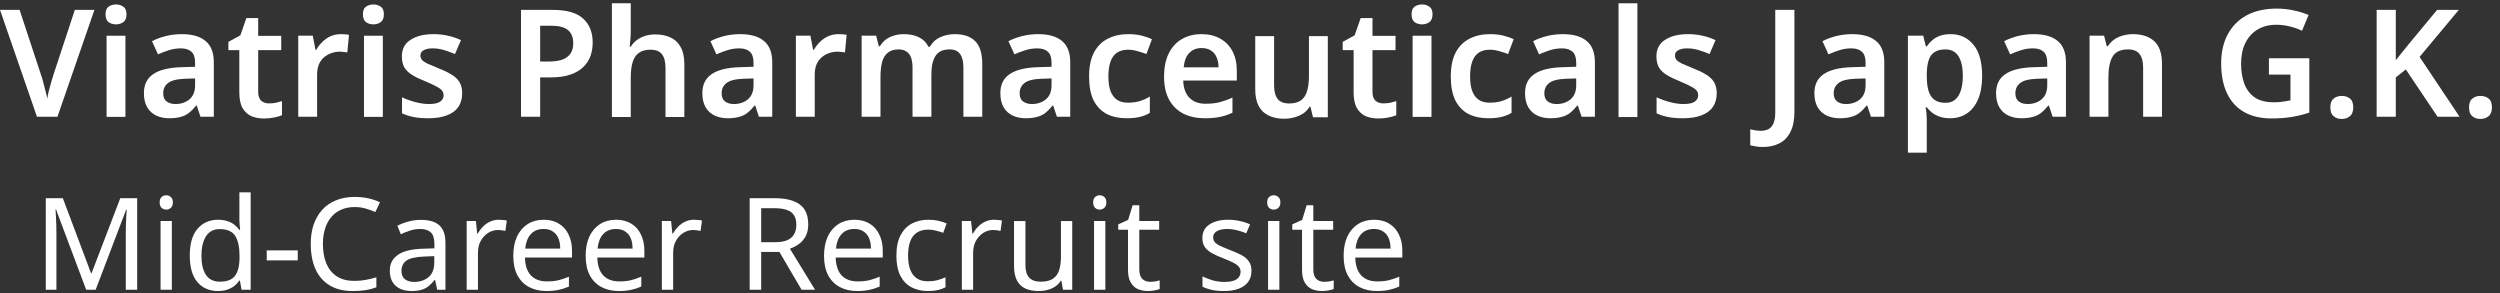
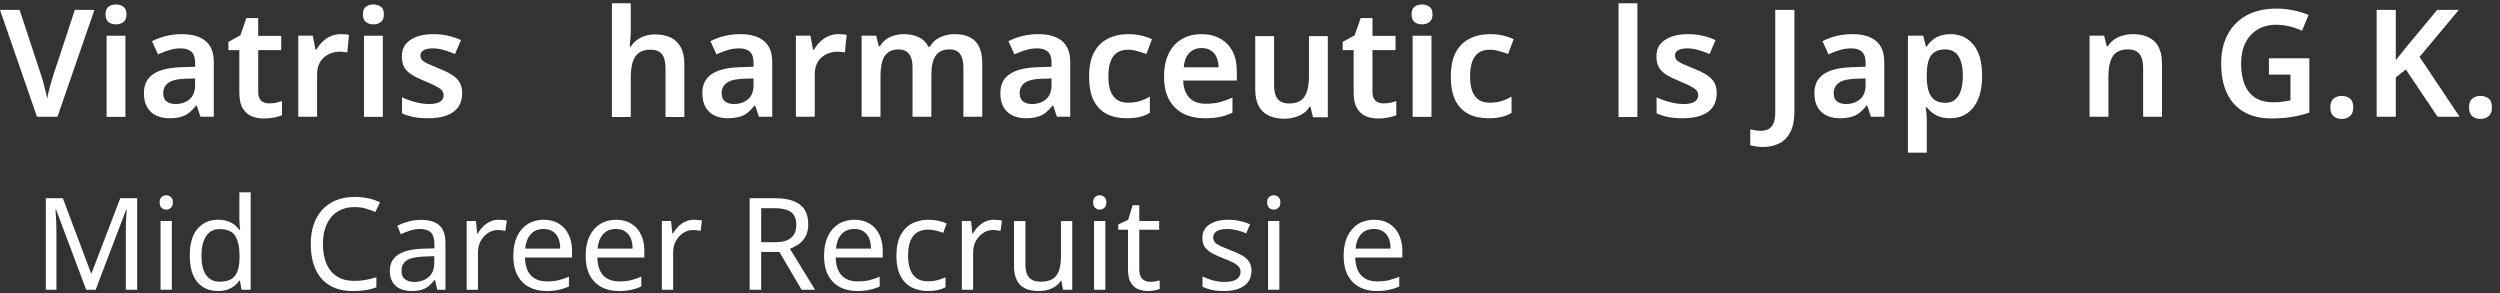
<svg xmlns="http://www.w3.org/2000/svg" width="273" height="32" viewBox="0 0 273 32" fill="none">
  <rect x="0" y="0" width="273" height="32" fill="#333333" stroke="none" />
  <g clip-path="url(#clip0_106_139)">
    <path d="M269.619 11.731C269.619 11.273 269.739 10.952 269.979 10.767C270.218 10.571 270.512 10.473 270.861 10.473C271.21 10.473 271.504 10.565 271.744 10.751C271.994 10.936 272.119 11.262 272.119 11.731C272.119 12.178 271.994 12.499 271.744 12.695C271.504 12.891 271.21 12.989 270.861 12.989C270.512 12.989 270.218 12.891 269.979 12.695C269.739 12.499 269.619 12.178 269.619 11.731Z" fill="white" />
    <path d="M268.583 12.748H266.18L262.716 7.584L261.621 8.45V12.748H259.529V1.08H261.621V6.571C261.839 6.299 262.062 6.021 262.291 5.738C262.52 5.454 262.749 5.171 262.977 4.888L266.131 1.08H268.501L264.219 6.211L268.583 12.748Z" fill="white" />
    <path d="M254.475 11.731C254.475 11.273 254.594 10.952 254.834 10.767C255.074 10.571 255.368 10.473 255.717 10.473C256.065 10.473 256.359 10.565 256.599 10.751C256.85 10.936 256.975 11.262 256.975 11.731C256.975 12.178 256.85 12.499 256.599 12.695C256.359 12.891 256.065 12.989 255.717 12.989C255.368 12.989 255.074 12.891 254.834 12.695C254.594 12.499 254.475 12.178 254.475 11.731Z" fill="white" />
    <path d="M247.765 6.365H252.178V12.297C251.557 12.504 250.919 12.662 250.266 12.771C249.612 12.88 248.871 12.934 248.043 12.934C246.867 12.934 245.87 12.7 245.053 12.232C244.235 11.763 243.614 11.082 243.19 10.189C242.765 9.296 242.552 8.206 242.552 6.921C242.552 5.7 242.792 4.644 243.271 3.75C243.751 2.857 244.437 2.165 245.33 1.675C246.235 1.185 247.335 0.939 248.631 0.939C249.263 0.939 249.873 1.005 250.462 1.136C251.061 1.255 251.606 1.424 252.096 1.642L251.377 3.358C251.007 3.173 250.576 3.02 250.086 2.901C249.607 2.77 249.105 2.704 248.582 2.704C247.787 2.704 247.101 2.879 246.523 3.227C245.946 3.576 245.499 4.072 245.183 4.714C244.878 5.346 244.726 6.093 244.726 6.953C244.726 7.781 244.846 8.517 245.085 9.159C245.325 9.791 245.706 10.287 246.229 10.647C246.752 10.995 247.433 11.17 248.272 11.17C248.555 11.17 248.8 11.159 249.007 11.137C249.225 11.115 249.421 11.088 249.596 11.055C249.781 11.023 249.955 10.99 250.119 10.957V8.146H247.765V6.365Z" fill="white" />
    <path d="M232.919 3.729C233.91 3.729 234.684 3.985 235.239 4.497C235.806 5.009 236.089 5.837 236.089 6.981V12.749H234.03V7.389C234.03 6.725 233.899 6.229 233.638 5.902C233.376 5.564 232.962 5.395 232.396 5.395C231.568 5.395 231.001 5.657 230.696 6.18C230.391 6.692 230.239 7.438 230.239 8.419V12.749H228.18V3.892H229.765L230.059 5.052H230.173C230.37 4.747 230.609 4.497 230.892 4.3C231.176 4.104 231.492 3.963 231.84 3.876C232.189 3.778 232.548 3.729 232.919 3.729Z" fill="white" />
-     <path d="M222.104 3.729C223.248 3.729 224.114 3.979 224.703 4.48C225.302 4.971 225.601 5.744 225.601 6.801V12.749H224.147L223.738 11.524H223.673C223.423 11.84 223.161 12.107 222.889 12.324C222.627 12.531 222.322 12.678 221.974 12.766C221.636 12.864 221.222 12.913 220.732 12.913C220.209 12.913 219.735 12.815 219.31 12.619C218.896 12.422 218.569 12.123 218.329 11.72C218.09 11.306 217.97 10.788 217.97 10.167C217.97 9.252 218.302 8.566 218.967 8.108C219.642 7.64 220.661 7.384 222.023 7.34L223.559 7.291V6.85C223.559 6.283 223.423 5.88 223.15 5.641C222.878 5.401 222.496 5.281 222.006 5.281C221.56 5.281 221.129 5.346 220.715 5.477C220.301 5.608 219.898 5.76 219.506 5.935L218.852 4.497C219.288 4.268 219.784 4.083 220.339 3.941C220.906 3.799 221.494 3.729 222.104 3.729ZM222.48 8.598C221.576 8.631 220.949 8.789 220.601 9.072C220.252 9.345 220.078 9.715 220.078 10.184C220.078 10.598 220.203 10.897 220.454 11.082C220.704 11.268 221.026 11.36 221.418 11.36C222.017 11.36 222.524 11.191 222.938 10.854C223.352 10.505 223.559 9.993 223.559 9.317V8.566L222.48 8.598Z" fill="white" />
    <path d="M213.002 3.729C214.037 3.729 214.871 4.115 215.503 4.889C216.134 5.651 216.45 6.79 216.45 8.304C216.45 9.307 216.303 10.151 216.009 10.837C215.715 11.524 215.306 12.041 214.783 12.39C214.261 12.738 213.65 12.913 212.953 12.913C212.528 12.913 212.152 12.858 211.826 12.749C211.499 12.63 211.221 12.482 210.992 12.308C210.763 12.123 210.567 11.927 210.404 11.72H210.273C210.317 11.916 210.349 12.139 210.371 12.39C210.393 12.63 210.404 12.858 210.404 13.076V16.671H208.345V3.892H210.012L210.306 5.069H210.404C210.567 4.818 210.763 4.595 210.992 4.399C211.232 4.192 211.515 4.028 211.842 3.908C212.18 3.788 212.566 3.729 213.002 3.729ZM212.414 5.395C211.935 5.395 211.548 5.493 211.254 5.69C210.959 5.875 210.747 6.163 210.616 6.556C210.486 6.948 210.415 7.438 210.404 8.026V8.288C210.404 8.92 210.464 9.454 210.584 9.889C210.714 10.325 210.927 10.658 211.221 10.886C211.526 11.115 211.935 11.229 212.447 11.229C212.882 11.229 213.236 11.11 213.509 10.87C213.792 10.63 213.999 10.293 214.13 9.857C214.271 9.41 214.342 8.882 214.342 8.272C214.342 7.356 214.184 6.648 213.868 6.147C213.563 5.646 213.078 5.395 212.414 5.395Z" fill="white" />
    <path d="M202.266 3.729C203.41 3.729 204.276 3.979 204.865 4.48C205.464 4.971 205.764 5.744 205.764 6.801V12.749H204.309L203.901 11.524H203.835C203.585 11.84 203.323 12.107 203.051 12.324C202.789 12.531 202.484 12.678 202.136 12.766C201.798 12.864 201.384 12.913 200.894 12.913C200.371 12.913 199.897 12.815 199.472 12.619C199.058 12.422 198.731 12.123 198.491 11.72C198.252 11.306 198.132 10.788 198.132 10.167C198.132 9.252 198.464 8.566 199.129 8.108C199.804 7.64 200.823 7.384 202.185 7.34L203.721 7.291V6.85C203.721 6.283 203.585 5.88 203.312 5.641C203.04 5.401 202.659 5.281 202.168 5.281C201.722 5.281 201.291 5.346 200.877 5.477C200.463 5.608 200.06 5.76 199.668 5.935L199.014 4.497C199.45 4.268 199.946 4.083 200.501 3.941C201.068 3.799 201.656 3.729 202.266 3.729ZM202.642 8.598C201.738 8.631 201.112 8.789 200.763 9.072C200.414 9.345 200.24 9.715 200.24 10.184C200.24 10.598 200.365 10.897 200.616 11.082C200.866 11.268 201.188 11.36 201.58 11.36C202.179 11.36 202.686 11.191 203.1 10.854C203.514 10.505 203.721 9.993 203.721 9.317V8.566L202.642 8.598Z" fill="white" />
    <path d="M192.501 16.049C192.196 16.049 191.935 16.028 191.717 15.984C191.499 15.951 191.303 15.913 191.128 15.87V14.121C191.303 14.165 191.488 14.203 191.684 14.235C191.88 14.268 192.087 14.284 192.305 14.284C192.577 14.284 192.833 14.23 193.073 14.121C193.313 14.012 193.503 13.81 193.645 13.516C193.787 13.222 193.858 12.803 193.858 12.258V1.08H195.949V12.209C195.949 13.124 195.802 13.86 195.508 14.415C195.225 14.982 194.822 15.396 194.299 15.657C193.787 15.919 193.188 16.049 192.501 16.049Z" fill="white" />
    <path d="M187.467 10.184C187.467 10.772 187.326 11.273 187.042 11.687C186.759 12.09 186.34 12.395 185.784 12.602C185.239 12.809 184.569 12.913 183.774 12.913C183.153 12.913 182.619 12.869 182.172 12.782C181.726 12.695 181.301 12.559 180.898 12.373V10.625C181.333 10.832 181.818 11.006 182.352 11.148C182.886 11.289 183.382 11.36 183.839 11.36C184.406 11.36 184.814 11.273 185.065 11.099C185.315 10.925 185.441 10.69 185.441 10.396C185.441 10.222 185.392 10.064 185.294 9.922C185.196 9.781 185.005 9.633 184.722 9.481C184.438 9.317 184.008 9.116 183.431 8.876C182.864 8.647 182.39 8.419 182.009 8.19C181.639 7.961 181.355 7.689 181.159 7.373C180.974 7.046 180.881 6.637 180.881 6.147C180.881 5.352 181.197 4.753 181.829 4.35C182.461 3.936 183.295 3.729 184.33 3.729C184.874 3.729 185.386 3.783 185.866 3.892C186.356 3.99 186.846 4.153 187.336 4.382L186.683 5.902C186.41 5.782 186.138 5.679 185.866 5.592C185.604 5.493 185.337 5.417 185.065 5.363C184.803 5.308 184.537 5.281 184.264 5.281C183.817 5.281 183.48 5.352 183.251 5.493C183.022 5.624 182.908 5.809 182.908 6.049C182.908 6.234 182.962 6.398 183.071 6.539C183.191 6.67 183.393 6.806 183.676 6.948C183.97 7.079 184.384 7.253 184.918 7.471C185.452 7.678 185.904 7.896 186.274 8.125C186.656 8.342 186.95 8.615 187.157 8.942C187.364 9.268 187.467 9.682 187.467 10.184Z" fill="white" />
    <path d="M178.803 12.779H176.744V0.359H178.803V12.779Z" fill="white" />
-     <path d="M170.667 3.729C171.811 3.729 172.677 3.979 173.266 4.48C173.865 4.971 174.164 5.744 174.164 6.801V12.749H172.71L172.301 11.524H172.236C171.986 11.84 171.724 12.107 171.452 12.324C171.19 12.531 170.885 12.678 170.537 12.766C170.199 12.864 169.785 12.913 169.295 12.913C168.772 12.913 168.298 12.815 167.873 12.619C167.459 12.422 167.132 12.123 166.892 11.72C166.653 11.306 166.533 10.788 166.533 10.167C166.533 9.252 166.865 8.566 167.53 8.108C168.205 7.64 169.224 7.384 170.586 7.34L172.122 7.291V6.85C172.122 6.283 171.986 5.88 171.713 5.641C171.441 5.401 171.059 5.281 170.569 5.281C170.123 5.281 169.692 5.346 169.278 5.477C168.864 5.608 168.461 5.76 168.069 5.935L167.415 4.497C167.851 4.268 168.347 4.083 168.902 3.941C169.469 3.799 170.057 3.729 170.667 3.729ZM171.043 8.598C170.139 8.631 169.512 8.789 169.164 9.072C168.815 9.345 168.641 9.715 168.641 10.184C168.641 10.598 168.766 10.897 169.017 11.082C169.267 11.268 169.589 11.36 169.981 11.36C170.58 11.36 171.087 11.191 171.501 10.854C171.915 10.505 172.122 9.993 172.122 9.317V8.566L171.043 8.598Z" fill="white" />
    <path d="M162.529 12.913C161.69 12.913 160.96 12.755 160.339 12.439C159.729 12.112 159.255 11.616 158.917 10.952C158.59 10.276 158.427 9.416 158.427 8.37C158.427 7.28 158.607 6.398 158.966 5.722C159.336 5.036 159.843 4.535 160.486 4.219C161.129 3.892 161.864 3.729 162.692 3.729C163.248 3.729 163.743 3.783 164.179 3.892C164.615 4.001 164.985 4.132 165.29 4.284L164.686 5.902C164.348 5.771 164.01 5.662 163.673 5.575C163.335 5.477 163.008 5.428 162.692 5.428C162.202 5.428 161.793 5.537 161.466 5.755C161.15 5.973 160.916 6.3 160.764 6.735C160.611 7.16 160.535 7.7 160.535 8.353C160.535 8.985 160.611 9.514 160.764 9.938C160.927 10.363 161.167 10.685 161.483 10.903C161.799 11.11 162.191 11.213 162.659 11.213C163.16 11.213 163.602 11.153 163.983 11.033C164.364 10.914 164.724 10.75 165.062 10.543V12.324C164.724 12.531 164.359 12.678 163.967 12.766C163.585 12.864 163.106 12.913 162.529 12.913Z" fill="white" />
    <path d="M156.318 3.902V12.759H154.258V3.902H156.318ZM155.288 0.486C155.593 0.486 155.86 0.568 156.089 0.731C156.318 0.884 156.432 1.162 156.432 1.565C156.432 1.957 156.318 2.24 156.089 2.415C155.86 2.578 155.593 2.66 155.288 2.66C154.972 2.66 154.7 2.578 154.471 2.415C154.253 2.24 154.144 1.957 154.144 1.565C154.144 1.162 154.253 0.884 154.471 0.731C154.7 0.568 154.972 0.486 155.288 0.486Z" fill="white" />
    <path d="M151.052 11.29C151.313 11.29 151.564 11.268 151.803 11.224C152.043 11.17 152.267 11.11 152.474 11.044V12.581C152.256 12.679 151.972 12.76 151.624 12.826C151.275 12.902 150.91 12.94 150.529 12.94C150.028 12.94 149.57 12.858 149.156 12.695C148.753 12.521 148.426 12.226 148.176 11.812C147.936 11.399 147.816 10.821 147.816 10.08V5.472H146.623V4.573L147.93 3.854L148.584 1.975H149.875V3.919H152.392V5.472H149.875V10.064C149.875 10.478 149.984 10.788 150.202 10.995C150.42 11.191 150.703 11.29 151.052 11.29Z" fill="white" />
    <path d="M144.997 3.945V12.803H143.379L143.101 11.659H143.003C142.818 11.964 142.578 12.214 142.284 12.411C141.99 12.596 141.668 12.732 141.32 12.819C140.971 12.917 140.612 12.966 140.241 12.966C139.587 12.966 139.021 12.852 138.542 12.623C138.062 12.394 137.697 12.046 137.447 11.577C137.196 11.098 137.071 10.482 137.071 9.73V3.945H139.13V9.322C139.13 9.976 139.261 10.471 139.522 10.809C139.784 11.136 140.198 11.299 140.764 11.299C141.32 11.299 141.756 11.185 142.071 10.956C142.387 10.716 142.611 10.373 142.741 9.927C142.872 9.48 142.938 8.93 142.938 8.276V3.945H144.997Z" fill="white" />
    <path d="M131.203 3.729C131.998 3.729 132.679 3.892 133.245 4.219C133.823 4.535 134.27 4.992 134.585 5.592C134.901 6.18 135.059 6.899 135.059 7.749V8.795H129.209C129.231 9.601 129.454 10.227 129.879 10.674C130.304 11.11 130.892 11.328 131.644 11.328C132.221 11.328 132.733 11.273 133.18 11.164C133.638 11.044 134.106 10.875 134.585 10.658V12.308C134.15 12.515 133.698 12.668 133.229 12.766C132.761 12.864 132.2 12.913 131.546 12.913C130.685 12.913 129.917 12.749 129.242 12.422C128.577 12.085 128.054 11.578 127.673 10.903C127.302 10.227 127.117 9.388 127.117 8.386C127.117 7.373 127.286 6.523 127.624 5.837C127.972 5.139 128.452 4.616 129.062 4.268C129.672 3.908 130.386 3.729 131.203 3.729ZM131.203 5.248C130.658 5.248 130.211 5.428 129.863 5.788C129.525 6.136 129.323 6.659 129.258 7.356H133.066C133.066 6.942 132.995 6.577 132.853 6.262C132.723 5.946 132.521 5.7 132.249 5.526C131.976 5.341 131.628 5.248 131.203 5.248Z" fill="white" />
    <path d="M123.03 12.913C122.191 12.913 121.461 12.755 120.84 12.439C120.23 12.112 119.756 11.616 119.418 10.952C119.092 10.276 118.928 9.416 118.928 8.37C118.928 7.28 119.108 6.398 119.468 5.722C119.838 5.036 120.345 4.535 120.987 4.219C121.63 3.892 122.365 3.729 123.193 3.729C123.749 3.729 124.245 3.783 124.681 3.892C125.116 4.001 125.487 4.132 125.792 4.284L125.187 5.902C124.849 5.771 124.512 5.662 124.174 5.575C123.836 5.477 123.509 5.428 123.193 5.428C122.703 5.428 122.295 5.537 121.968 5.755C121.652 5.973 121.418 6.3 121.265 6.735C121.113 7.16 121.036 7.7 121.036 8.353C121.036 8.985 121.113 9.514 121.265 9.938C121.429 10.363 121.668 10.685 121.984 10.903C122.3 11.11 122.692 11.213 123.161 11.213C123.662 11.213 124.103 11.153 124.485 11.033C124.866 10.914 125.225 10.75 125.563 10.543V12.324C125.225 12.531 124.86 12.678 124.468 12.766C124.087 12.864 123.607 12.913 123.03 12.913Z" fill="white" />
    <path d="M113.373 3.729C114.517 3.729 115.383 3.979 115.972 4.48C116.571 4.971 116.87 5.744 116.87 6.801V12.749H115.416L115.008 11.524H114.942C114.692 11.84 114.43 12.107 114.158 12.324C113.896 12.531 113.591 12.678 113.243 12.766C112.905 12.864 112.491 12.913 112.001 12.913C111.478 12.913 111.004 12.815 110.579 12.619C110.165 12.422 109.838 12.123 109.598 11.72C109.359 11.306 109.239 10.788 109.239 10.167C109.239 9.252 109.571 8.566 110.236 8.108C110.911 7.64 111.93 7.384 113.292 7.34L114.828 7.291V6.85C114.828 6.283 114.692 5.88 114.419 5.641C114.147 5.401 113.766 5.281 113.275 5.281C112.829 5.281 112.398 5.346 111.984 5.477C111.57 5.608 111.167 5.76 110.775 5.935L110.121 4.497C110.557 4.268 111.053 4.083 111.608 3.941C112.175 3.799 112.763 3.729 113.373 3.729ZM113.749 8.598C112.845 8.631 112.218 8.789 111.87 9.072C111.521 9.345 111.347 9.715 111.347 10.184C111.347 10.598 111.472 10.897 111.723 11.082C111.973 11.268 112.295 11.36 112.687 11.36C113.286 11.36 113.793 11.191 114.207 10.854C114.621 10.505 114.828 9.993 114.828 9.317V8.566L113.749 8.598Z" fill="white" />
    <path d="M104.239 3.729C105.241 3.729 105.993 3.985 106.494 4.497C107.006 5.009 107.262 5.837 107.262 6.981V12.749H105.203V7.373C105.203 6.719 105.083 6.229 104.843 5.902C104.604 5.564 104.222 5.395 103.699 5.395C102.98 5.395 102.468 5.63 102.163 6.098C101.858 6.567 101.706 7.247 101.706 8.141V12.749H99.647V7.373C99.647 6.937 99.592 6.572 99.483 6.278C99.374 5.984 99.205 5.766 98.977 5.624C98.759 5.472 98.475 5.395 98.127 5.395C97.637 5.395 97.244 5.515 96.95 5.755C96.656 5.984 96.449 6.321 96.329 6.768C96.209 7.215 96.149 7.765 96.149 8.419V12.749H94.09V3.892H95.675L95.97 5.052H96.084C96.269 4.747 96.493 4.497 96.754 4.3C97.026 4.104 97.326 3.963 97.653 3.876C97.991 3.778 98.328 3.729 98.666 3.729C99.331 3.729 99.892 3.843 100.349 4.072C100.807 4.29 101.15 4.633 101.379 5.101H101.542C101.815 4.622 102.196 4.273 102.686 4.055C103.187 3.837 103.705 3.729 104.239 3.729Z" fill="white" />
    <path d="M91.551 3.729C91.681 3.729 91.834 3.734 92.008 3.745C92.183 3.756 92.33 3.778 92.45 3.81L92.27 5.722C92.172 5.7 92.041 5.684 91.878 5.673C91.725 5.651 91.589 5.641 91.469 5.641C91.142 5.641 90.826 5.695 90.521 5.804C90.227 5.902 89.96 6.055 89.721 6.262C89.492 6.458 89.306 6.714 89.165 7.03C89.034 7.346 88.969 7.721 88.969 8.157V12.749H86.91V3.892H88.495L88.789 5.428H88.887C89.061 5.112 89.279 4.829 89.541 4.578C89.802 4.317 90.102 4.11 90.439 3.957C90.788 3.805 91.159 3.729 91.551 3.729Z" fill="white" />
    <path d="M80.83 3.729C81.974 3.729 82.84 3.979 83.429 4.48C84.028 4.971 84.328 5.744 84.328 6.801V12.749H82.873L82.465 11.524H82.399C82.149 11.84 81.887 12.107 81.615 12.324C81.353 12.531 81.048 12.678 80.7 12.766C80.362 12.864 79.948 12.913 79.458 12.913C78.935 12.913 78.461 12.815 78.036 12.619C77.622 12.422 77.295 12.123 77.055 11.72C76.816 11.306 76.696 10.788 76.696 10.167C76.696 9.252 77.028 8.566 77.693 8.108C78.368 7.64 79.387 7.384 80.749 7.34L82.285 7.291V6.85C82.285 6.283 82.149 5.88 81.876 5.641C81.604 5.401 81.222 5.281 80.732 5.281C80.286 5.281 79.855 5.346 79.441 5.477C79.027 5.608 78.624 5.76 78.232 5.935L77.578 4.497C78.014 4.268 78.51 4.083 79.065 3.941C79.632 3.799 80.22 3.729 80.83 3.729ZM81.206 8.598C80.302 8.631 79.675 8.789 79.327 9.072C78.978 9.345 78.804 9.715 78.804 10.184C78.804 10.598 78.929 10.897 79.18 11.082C79.43 11.268 79.752 11.36 80.144 11.36C80.743 11.36 81.25 11.191 81.664 10.854C82.078 10.505 82.285 9.993 82.285 9.317V8.566L81.206 8.598Z" fill="white" />
    <path d="M68.88 3.317C68.88 3.666 68.864 4.009 68.831 4.347C68.81 4.674 68.788 4.919 68.766 5.082H68.897C69.082 4.777 69.311 4.532 69.583 4.347C69.856 4.151 70.155 4.004 70.482 3.906C70.82 3.808 71.168 3.759 71.528 3.759C72.192 3.759 72.764 3.873 73.244 4.102C73.723 4.33 74.088 4.685 74.339 5.164C74.6 5.632 74.731 6.248 74.731 7.011V12.779H72.672V7.419C72.672 6.744 72.541 6.243 72.279 5.916C72.018 5.589 71.604 5.425 71.037 5.425C70.493 5.425 70.062 5.545 69.746 5.785C69.431 6.014 69.207 6.357 69.076 6.814C68.946 7.261 68.88 7.811 68.88 8.465V12.779H66.821V0.359H68.88V3.317Z" fill="white" />
-     <path d="M60.374 1.08C61.889 1.08 62.989 1.396 63.675 2.028C64.373 2.66 64.721 3.531 64.721 4.643C64.721 5.144 64.645 5.623 64.493 6.081C64.34 6.527 64.084 6.931 63.724 7.29C63.365 7.65 62.891 7.933 62.303 8.14C61.725 8.347 61.006 8.45 60.146 8.45H58.985V12.748H56.894V1.08H60.374ZM60.244 2.812H58.985V6.718H59.933C60.5 6.718 60.979 6.653 61.371 6.522C61.774 6.38 62.079 6.162 62.286 5.868C62.493 5.574 62.597 5.193 62.597 4.724C62.597 4.082 62.406 3.602 62.025 3.286C61.644 2.97 61.05 2.812 60.244 2.812Z" fill="white" />
    <path d="M50.47 10.184C50.47 10.772 50.328 11.273 50.045 11.687C49.761 12.09 49.342 12.395 48.786 12.602C48.242 12.809 47.572 12.913 46.776 12.913C46.155 12.913 45.621 12.869 45.175 12.782C44.728 12.695 44.303 12.559 43.9 12.373V10.625C44.336 10.832 44.821 11.006 45.355 11.148C45.888 11.289 46.384 11.36 46.842 11.36C47.408 11.36 47.817 11.273 48.067 11.099C48.318 10.925 48.443 10.69 48.443 10.396C48.443 10.222 48.394 10.064 48.296 9.922C48.198 9.781 48.007 9.633 47.724 9.481C47.441 9.317 47.011 9.116 46.433 8.876C45.867 8.647 45.393 8.419 45.011 8.19C44.641 7.961 44.358 7.689 44.162 7.373C43.976 7.046 43.884 6.637 43.884 6.147C43.884 5.352 44.2 4.753 44.832 4.35C45.464 3.936 46.297 3.729 47.332 3.729C47.877 3.729 48.389 3.783 48.868 3.892C49.358 3.99 49.849 4.153 50.339 4.382L49.685 5.902C49.413 5.782 49.141 5.679 48.868 5.592C48.607 5.493 48.34 5.417 48.067 5.363C47.806 5.308 47.539 5.281 47.267 5.281C46.82 5.281 46.482 5.352 46.253 5.493C46.025 5.624 45.91 5.809 45.91 6.049C45.91 6.234 45.965 6.398 46.074 6.539C46.194 6.67 46.395 6.806 46.678 6.948C46.972 7.079 47.386 7.253 47.92 7.471C48.454 7.678 48.906 7.896 49.277 8.125C49.658 8.342 49.952 8.615 50.159 8.942C50.366 9.268 50.47 9.682 50.47 10.184Z" fill="white" />
    <path d="M41.806 3.902V12.759H39.747V3.902H41.806ZM40.777 0.486C41.082 0.486 41.349 0.568 41.578 0.731C41.806 0.884 41.921 1.162 41.921 1.565C41.921 1.957 41.806 2.24 41.578 2.415C41.349 2.578 41.082 2.66 40.777 2.66C40.461 2.66 40.188 2.578 39.96 2.415C39.742 2.24 39.633 1.957 39.633 1.565C39.633 1.162 39.742 0.884 39.96 0.731C40.188 0.568 40.461 0.486 40.777 0.486Z" fill="white" />
    <path d="M37.21 3.729C37.341 3.729 37.493 3.734 37.668 3.745C37.842 3.756 37.989 3.778 38.109 3.81L37.929 5.722C37.831 5.7 37.7 5.684 37.537 5.673C37.384 5.651 37.248 5.641 37.128 5.641C36.801 5.641 36.486 5.695 36.18 5.804C35.886 5.902 35.619 6.055 35.38 6.262C35.151 6.458 34.966 6.714 34.824 7.03C34.693 7.346 34.628 7.721 34.628 8.157V12.749H32.569V3.892H34.154L34.448 5.428H34.546C34.721 5.112 34.938 4.829 35.2 4.578C35.461 4.317 35.761 4.11 36.099 3.957C36.447 3.805 36.818 3.729 37.21 3.729Z" fill="white" />
    <path d="M29.37 11.29C29.632 11.29 29.882 11.268 30.122 11.224C30.361 11.17 30.585 11.11 30.792 11.044V12.581C30.574 12.679 30.291 12.76 29.942 12.826C29.593 12.902 29.229 12.94 28.847 12.94C28.346 12.94 27.888 12.858 27.474 12.695C27.071 12.521 26.744 12.226 26.494 11.812C26.254 11.399 26.134 10.821 26.134 10.08V5.472H24.941V4.573L26.249 3.854L26.902 1.975H28.194V3.919H30.71V5.472H28.194V10.064C28.194 10.478 28.302 10.788 28.52 10.995C28.738 11.191 29.021 11.29 29.37 11.29Z" fill="white" />
    <path d="M19.849 3.729C20.993 3.729 21.859 3.979 22.448 4.48C23.047 4.971 23.347 5.744 23.347 6.801V12.749H21.892L21.484 11.524H21.418C21.168 11.84 20.906 12.107 20.634 12.324C20.372 12.531 20.067 12.678 19.719 12.766C19.381 12.864 18.967 12.913 18.477 12.913C17.954 12.913 17.48 12.815 17.055 12.619C16.641 12.422 16.314 12.123 16.074 11.72C15.835 11.306 15.715 10.788 15.715 10.167C15.715 9.252 16.047 8.566 16.712 8.108C17.387 7.64 18.406 7.384 19.768 7.34L21.304 7.291V6.85C21.304 6.283 21.168 5.88 20.895 5.641C20.623 5.401 20.242 5.281 19.751 5.281C19.305 5.281 18.874 5.346 18.46 5.477C18.046 5.608 17.643 5.76 17.251 5.935L16.597 4.497C17.033 4.268 17.529 4.083 18.084 3.941C18.651 3.799 19.239 3.729 19.849 3.729ZM20.225 8.598C19.321 8.631 18.695 8.789 18.346 9.072C17.997 9.345 17.823 9.715 17.823 10.184C17.823 10.598 17.948 10.897 18.199 11.082C18.449 11.268 18.771 11.36 19.163 11.36C19.762 11.36 20.269 11.191 20.683 10.854C21.097 10.505 21.304 9.993 21.304 9.317V8.566L20.225 8.598Z" fill="white" />
    <path d="M13.698 3.902V12.759H11.639V3.902H13.698ZM12.669 0.486C12.974 0.486 13.241 0.568 13.47 0.731C13.698 0.884 13.813 1.162 13.813 1.565C13.813 1.957 13.698 2.24 13.47 2.415C13.241 2.578 12.974 2.66 12.669 2.66C12.353 2.66 12.081 2.578 11.852 2.415C11.634 2.24 11.525 1.957 11.525 1.565C11.525 1.162 11.634 0.884 11.852 0.731C12.081 0.568 12.353 0.486 12.669 0.486Z" fill="white" />
    <path d="M10.312 1.08L6.275 12.748H4.036L0 1.08H2.141L4.494 8.222C4.57 8.418 4.647 8.674 4.723 8.99C4.81 9.295 4.892 9.611 4.968 9.937C5.055 10.253 5.12 10.537 5.164 10.787C5.197 10.537 5.251 10.253 5.327 9.937C5.415 9.611 5.502 9.295 5.589 8.99C5.676 8.674 5.752 8.418 5.818 8.222L8.171 1.08H10.312Z" fill="white" />
    <path d="M150.041 23.996C150.685 23.996 151.235 24.136 151.693 24.416C152.159 24.696 152.514 25.093 152.757 25.606C153.009 26.11 153.135 26.703 153.135 27.384V28.126H147.997C148.015 28.975 148.23 29.624 148.641 30.072C149.061 30.511 149.644 30.73 150.391 30.73C150.867 30.73 151.287 30.688 151.651 30.604C152.024 30.511 152.407 30.38 152.799 30.212V31.29C152.416 31.458 152.038 31.579 151.665 31.654C151.291 31.738 150.848 31.78 150.335 31.78C149.625 31.78 148.995 31.635 148.445 31.346C147.903 31.057 147.479 30.627 147.171 30.058C146.872 29.479 146.723 28.775 146.723 27.944C146.723 27.123 146.858 26.418 147.129 25.83C147.409 25.242 147.796 24.789 148.291 24.472C148.795 24.155 149.378 23.996 150.041 23.996ZM150.027 25.004C149.439 25.004 148.972 25.195 148.627 25.578C148.291 25.951 148.09 26.474 148.025 27.146H151.847C151.847 26.717 151.781 26.343 151.651 26.026C151.52 25.709 151.319 25.461 151.049 25.284C150.787 25.097 150.447 25.004 150.027 25.004Z" fill="white" />
-     <path d="M144.59 30.772C144.777 30.772 144.968 30.758 145.164 30.73C145.36 30.693 145.519 30.655 145.64 30.618V31.556C145.51 31.621 145.323 31.673 145.08 31.71C144.838 31.757 144.604 31.78 144.38 31.78C143.988 31.78 143.624 31.715 143.288 31.584C142.961 31.444 142.695 31.206 142.49 30.87C142.285 30.534 142.182 30.063 142.182 29.456V25.088H141.118V24.5L142.196 24.01L142.686 22.414H143.414V24.136H145.584V25.088H143.414V29.428C143.414 29.885 143.521 30.226 143.736 30.45C143.96 30.665 144.245 30.772 144.59 30.772Z" fill="white" />
    <path d="M139.706 24.136V31.64H138.474V24.136H139.706ZM139.104 21.322C139.291 21.322 139.454 21.388 139.594 21.518C139.744 21.64 139.818 21.836 139.818 22.106C139.818 22.368 139.744 22.564 139.594 22.694C139.454 22.825 139.291 22.89 139.104 22.89C138.899 22.89 138.726 22.825 138.586 22.694C138.446 22.564 138.376 22.368 138.376 22.106C138.376 21.836 138.446 21.64 138.586 21.518C138.726 21.388 138.899 21.322 139.104 21.322Z" fill="white" />
    <path d="M136.661 29.568C136.661 30.053 136.54 30.459 136.297 30.786C136.055 31.113 135.709 31.36 135.261 31.528C134.813 31.696 134.281 31.78 133.665 31.78C133.143 31.78 132.69 31.738 132.307 31.654C131.934 31.57 131.603 31.453 131.313 31.304V30.184C131.612 30.333 131.971 30.473 132.391 30.604C132.821 30.725 133.255 30.786 133.693 30.786C134.319 30.786 134.771 30.688 135.051 30.492C135.331 30.287 135.471 30.016 135.471 29.68C135.471 29.493 135.42 29.325 135.317 29.176C135.215 29.027 135.028 28.877 134.757 28.728C134.496 28.579 134.118 28.411 133.623 28.224C133.138 28.037 132.723 27.851 132.377 27.664C132.032 27.477 131.766 27.253 131.579 26.992C131.393 26.731 131.299 26.395 131.299 25.984C131.299 25.349 131.556 24.859 132.069 24.514C132.592 24.169 133.273 23.996 134.113 23.996C134.571 23.996 134.995 24.043 135.387 24.136C135.789 24.22 136.162 24.341 136.507 24.5L136.087 25.48C135.882 25.387 135.663 25.307 135.429 25.242C135.205 25.167 134.977 25.111 134.743 25.074C134.51 25.027 134.272 25.004 134.029 25.004C133.525 25.004 133.138 25.088 132.867 25.256C132.606 25.415 132.475 25.634 132.475 25.914C132.475 26.119 132.536 26.297 132.657 26.446C132.779 26.586 132.979 26.726 133.259 26.866C133.549 26.997 133.931 27.155 134.407 27.342C134.883 27.519 135.289 27.701 135.625 27.888C135.961 28.075 136.218 28.303 136.395 28.574C136.573 28.835 136.661 29.167 136.661 29.568Z" fill="white" />
    <path d="M125.586 30.772C125.773 30.772 125.964 30.758 126.16 30.73C126.356 30.693 126.515 30.655 126.636 30.618V31.556C126.506 31.621 126.319 31.673 126.076 31.71C125.834 31.757 125.6 31.78 125.376 31.78C124.984 31.78 124.62 31.715 124.284 31.584C123.958 31.444 123.692 31.206 123.486 30.87C123.281 30.534 123.178 30.063 123.178 29.456V25.088H122.114V24.5L123.192 24.01L123.682 22.414H124.41V24.136H126.58V25.088H124.41V29.428C124.41 29.885 124.518 30.226 124.732 30.45C124.956 30.665 125.241 30.772 125.586 30.772Z" fill="white" />
    <path d="M120.703 24.136V31.64H119.471V24.136H120.703ZM120.101 21.322C120.287 21.322 120.451 21.388 120.591 21.518C120.74 21.64 120.815 21.836 120.815 22.106C120.815 22.368 120.74 22.564 120.591 22.694C120.451 22.825 120.287 22.89 120.101 22.89C119.895 22.89 119.723 22.825 119.583 22.694C119.443 22.564 119.373 22.368 119.373 22.106C119.373 21.836 119.443 21.64 119.583 21.518C119.723 21.388 119.895 21.322 120.101 21.322Z" fill="white" />
    <path d="M117.088 24.137V31.641H116.08L115.898 30.647H115.842C115.684 30.908 115.478 31.123 115.226 31.291C114.974 31.459 114.699 31.58 114.4 31.655C114.102 31.739 113.789 31.781 113.462 31.781C112.865 31.781 112.361 31.687 111.95 31.501C111.549 31.305 111.246 31.006 111.04 30.605C110.835 30.203 110.732 29.685 110.732 29.051V24.137H111.978V28.967C111.978 29.564 112.114 30.012 112.384 30.311C112.655 30.609 113.075 30.759 113.644 30.759C114.204 30.759 114.643 30.656 114.96 30.451C115.287 30.236 115.516 29.928 115.646 29.527C115.786 29.116 115.856 28.621 115.856 28.043V24.137H117.088Z" fill="white" />
    <path d="M108.533 23.996C108.673 23.996 108.823 24.005 108.981 24.024C109.149 24.033 109.294 24.052 109.415 24.08L109.261 25.214C109.14 25.186 109.005 25.163 108.855 25.144C108.715 25.125 108.58 25.116 108.449 25.116C108.16 25.116 107.885 25.177 107.623 25.298C107.362 25.419 107.129 25.592 106.923 25.816C106.718 26.031 106.555 26.292 106.433 26.6C106.321 26.908 106.265 27.253 106.265 27.636V31.64H105.033V24.136H106.041L106.181 25.508H106.237C106.396 25.228 106.587 24.976 106.811 24.752C107.035 24.519 107.292 24.337 107.581 24.206C107.871 24.066 108.188 23.996 108.533 23.996Z" fill="white" />
    <path d="M101.317 31.78C100.654 31.78 100.061 31.645 99.539 31.374C99.025 31.103 98.619 30.683 98.321 30.114C98.031 29.545 97.887 28.817 97.887 27.93C97.887 27.006 98.041 26.255 98.349 25.676C98.657 25.097 99.072 24.673 99.595 24.402C100.127 24.131 100.729 23.996 101.401 23.996C101.783 23.996 102.152 24.038 102.507 24.122C102.861 24.197 103.151 24.29 103.375 24.402L102.997 25.424C102.773 25.34 102.511 25.261 102.213 25.186C101.914 25.111 101.634 25.074 101.373 25.074C100.869 25.074 100.453 25.181 100.127 25.396C99.8 25.611 99.557 25.928 99.399 26.348C99.24 26.768 99.161 27.291 99.161 27.916C99.161 28.513 99.24 29.022 99.399 29.442C99.557 29.862 99.795 30.179 100.113 30.394C100.43 30.609 100.827 30.716 101.303 30.716C101.713 30.716 102.073 30.674 102.381 30.59C102.698 30.506 102.987 30.403 103.249 30.282V31.374C102.997 31.505 102.717 31.603 102.409 31.668C102.11 31.743 101.746 31.78 101.317 31.78Z" fill="white" />
    <path d="M93.302 23.996C93.946 23.996 94.497 24.136 94.954 24.416C95.421 24.696 95.776 25.093 96.018 25.606C96.27 26.11 96.396 26.703 96.396 27.384V28.126H91.258C91.277 28.975 91.492 29.624 91.902 30.072C92.322 30.511 92.906 30.73 93.652 30.73C94.128 30.73 94.548 30.688 94.912 30.604C95.286 30.511 95.668 30.38 96.06 30.212V31.29C95.678 31.458 95.3 31.579 94.926 31.654C94.553 31.738 94.11 31.78 93.596 31.78C92.887 31.78 92.257 31.635 91.706 31.346C91.165 31.057 90.74 30.627 90.432 30.058C90.134 29.479 89.984 28.775 89.984 27.944C89.984 27.123 90.12 26.418 90.39 25.83C90.67 25.242 91.058 24.789 91.552 24.472C92.056 24.155 92.64 23.996 93.302 23.996ZM93.288 25.004C92.7 25.004 92.234 25.195 91.888 25.578C91.552 25.951 91.352 26.474 91.286 27.146H95.108C95.108 26.717 95.043 26.343 94.912 26.026C94.782 25.709 94.581 25.461 94.31 25.284C94.049 25.097 93.708 25.004 93.288 25.004Z" fill="white" />
    <path d="M84.621 21.645C85.452 21.645 86.133 21.752 86.665 21.966C87.207 22.172 87.608 22.485 87.869 22.904C88.131 23.325 88.261 23.852 88.261 24.486C88.261 25.018 88.163 25.462 87.967 25.817C87.771 26.171 87.519 26.456 87.211 26.671C86.913 26.876 86.595 27.039 86.259 27.16L89.003 31.64H87.533L85.111 27.511H83.123V31.64H81.863V21.645H84.621ZM84.551 22.736H83.123V26.447H84.621C85.163 26.447 85.606 26.377 85.951 26.236C86.297 26.087 86.549 25.872 86.707 25.593C86.875 25.312 86.959 24.962 86.959 24.543C86.959 24.104 86.871 23.754 86.693 23.492C86.525 23.231 86.264 23.04 85.909 22.919C85.555 22.797 85.102 22.736 84.551 22.736Z" fill="white" />
    <path d="M75.775 23.996C75.915 23.996 76.065 24.005 76.223 24.024C76.391 24.033 76.536 24.052 76.657 24.08L76.503 25.214C76.382 25.186 76.247 25.163 76.097 25.144C75.957 25.125 75.822 25.116 75.691 25.116C75.402 25.116 75.127 25.177 74.865 25.298C74.604 25.419 74.371 25.592 74.165 25.816C73.96 26.031 73.797 26.292 73.675 26.6C73.563 26.908 73.507 27.253 73.507 27.636V31.64H72.275V24.136H73.283L73.423 25.508H73.479C73.638 25.228 73.829 24.976 74.053 24.752C74.277 24.519 74.534 24.337 74.823 24.206C75.113 24.066 75.43 23.996 75.775 23.996Z" fill="white" />
    <path d="M67.271 23.996C67.915 23.996 68.466 24.136 68.923 24.416C69.39 24.696 69.745 25.093 69.987 25.606C70.239 26.11 70.365 26.703 70.365 27.384V28.126H65.227C65.246 28.975 65.46 29.624 65.871 30.072C66.291 30.511 66.874 30.73 67.621 30.73C68.097 30.73 68.517 30.688 68.881 30.604C69.254 30.511 69.637 30.38 70.029 30.212V31.29C69.647 31.458 69.269 31.579 68.895 31.654C68.522 31.738 68.079 31.78 67.565 31.78C66.856 31.78 66.226 31.635 65.675 31.346C65.134 31.057 64.709 30.627 64.401 30.058C64.103 29.479 63.953 28.775 63.953 27.944C63.953 27.123 64.088 26.418 64.359 25.83C64.639 25.242 65.026 24.789 65.521 24.472C66.025 24.155 66.609 23.996 67.271 23.996ZM67.257 25.004C66.669 25.004 66.203 25.195 65.857 25.578C65.521 25.951 65.32 26.474 65.255 27.146H69.077C69.077 26.717 69.012 26.343 68.881 26.026C68.751 25.709 68.55 25.461 68.279 25.284C68.018 25.097 67.677 25.004 67.257 25.004Z" fill="white" />
    <path d="M59.369 23.996C60.013 23.996 60.563 24.136 61.021 24.416C61.487 24.696 61.842 25.093 62.085 25.606C62.337 26.11 62.463 26.703 62.463 27.384V28.126H57.325C57.343 28.975 57.558 29.624 57.969 30.072C58.389 30.511 58.972 30.73 59.719 30.73C60.195 30.73 60.615 30.688 60.979 30.604C61.352 30.511 61.735 30.38 62.127 30.212V31.29C61.744 31.458 61.366 31.579 60.993 31.654C60.619 31.738 60.176 31.78 59.663 31.78C58.953 31.78 58.323 31.635 57.773 31.346C57.231 31.057 56.807 30.627 56.499 30.058C56.2 29.479 56.051 28.775 56.051 27.944C56.051 27.123 56.186 26.418 56.457 25.83C56.737 25.242 57.124 24.789 57.619 24.472C58.123 24.155 58.706 23.996 59.369 23.996ZM59.355 25.004C58.767 25.004 58.3 25.195 57.955 25.578C57.619 25.951 57.418 26.474 57.353 27.146H61.175C61.175 26.717 61.109 26.343 60.979 26.026C60.848 25.709 60.647 25.461 60.377 25.284C60.115 25.097 59.775 25.004 59.355 25.004Z" fill="white" />
    <path d="M54.461 23.996C54.601 23.996 54.75 24.005 54.909 24.024C55.077 24.033 55.222 24.052 55.343 24.08L55.189 25.214C55.068 25.186 54.932 25.163 54.783 25.144C54.643 25.125 54.508 25.116 54.377 25.116C54.088 25.116 53.812 25.177 53.551 25.298C53.29 25.419 53.056 25.592 52.851 25.816C52.646 26.031 52.482 26.292 52.361 26.6C52.249 26.908 52.193 27.253 52.193 27.636V31.64H50.961V24.136H51.969L52.109 25.508H52.165C52.324 25.228 52.515 24.976 52.739 24.752C52.963 24.519 53.22 24.337 53.509 24.206C53.798 24.066 54.116 23.996 54.461 23.996Z" fill="white" />
    <path d="M45.955 24.01C46.87 24.01 47.547 24.21 47.985 24.612C48.424 25.013 48.643 25.652 48.643 26.53V31.64H47.747L47.509 30.576H47.453C47.239 30.846 47.015 31.075 46.781 31.262C46.557 31.439 46.296 31.57 45.997 31.654C45.708 31.738 45.353 31.78 44.933 31.78C44.485 31.78 44.079 31.7 43.715 31.542C43.361 31.383 43.081 31.14 42.875 30.814C42.67 30.478 42.567 30.058 42.567 29.554C42.567 28.807 42.861 28.233 43.449 27.832C44.037 27.421 44.943 27.197 46.165 27.16L47.439 27.118V26.67C47.439 26.044 47.304 25.61 47.033 25.368C46.763 25.125 46.38 25.004 45.885 25.004C45.493 25.004 45.12 25.064 44.765 25.186C44.411 25.298 44.079 25.428 43.771 25.578L43.393 24.654C43.72 24.476 44.107 24.327 44.555 24.206C45.003 24.075 45.47 24.01 45.955 24.01ZM46.319 28.014C45.386 28.051 44.737 28.2 44.373 28.462C44.019 28.723 43.841 29.092 43.841 29.568C43.841 29.988 43.967 30.296 44.219 30.492C44.481 30.688 44.812 30.786 45.213 30.786C45.848 30.786 46.375 30.613 46.795 30.268C47.215 29.913 47.425 29.372 47.425 28.644V27.972L46.319 28.014Z" fill="white" />
    <path d="M38.72 22.61C38.188 22.61 37.707 22.703 37.278 22.89C36.848 23.067 36.484 23.333 36.186 23.688C35.887 24.033 35.658 24.458 35.5 24.962C35.341 25.457 35.262 26.017 35.262 26.642C35.262 27.463 35.388 28.177 35.64 28.784C35.901 29.391 36.284 29.857 36.788 30.184C37.301 30.511 37.94 30.674 38.706 30.674C39.144 30.674 39.56 30.637 39.952 30.562C40.344 30.487 40.726 30.394 41.1 30.282V31.374C40.726 31.514 40.339 31.617 39.938 31.682C39.546 31.747 39.074 31.78 38.524 31.78C37.506 31.78 36.657 31.57 35.976 31.15C35.294 30.73 34.781 30.133 34.436 29.358C34.1 28.583 33.932 27.673 33.932 26.628C33.932 25.872 34.034 25.181 34.24 24.556C34.454 23.931 34.762 23.389 35.164 22.932C35.574 22.475 36.078 22.125 36.676 21.882C37.273 21.63 37.959 21.504 38.734 21.504C39.247 21.504 39.742 21.555 40.218 21.658C40.694 21.761 41.118 21.905 41.492 22.092L40.988 23.156C40.68 23.016 40.334 22.89 39.952 22.778C39.578 22.666 39.168 22.61 38.72 22.61Z" fill="white" />
-     <path d="M29.126 28.434V27.342H32.514V28.434H29.126Z" fill="white" />
    <path d="M23.803 31.78C22.869 31.78 22.123 31.458 21.563 30.814C21.003 30.161 20.723 29.19 20.723 27.902C20.723 26.614 21.003 25.643 21.563 24.99C22.132 24.327 22.883 23.996 23.817 23.996C24.209 23.996 24.549 24.047 24.839 24.15C25.128 24.243 25.38 24.374 25.595 24.542C25.809 24.71 25.991 24.897 26.141 25.102H26.225C26.215 24.981 26.197 24.803 26.169 24.57C26.15 24.327 26.141 24.136 26.141 23.996V21H27.373V31.64H26.379L26.197 30.632H26.141C25.991 30.847 25.809 31.043 25.595 31.22C25.38 31.388 25.123 31.523 24.825 31.626C24.535 31.729 24.195 31.78 23.803 31.78ZM23.999 30.758C24.792 30.758 25.347 30.543 25.665 30.114C25.991 29.675 26.155 29.017 26.155 28.14V27.916C26.155 26.983 26.001 26.269 25.693 25.774C25.385 25.27 24.815 25.018 23.985 25.018C23.322 25.018 22.823 25.284 22.487 25.816C22.16 26.339 21.997 27.043 21.997 27.93C21.997 28.826 22.16 29.521 22.487 30.016C22.823 30.511 23.327 30.758 23.999 30.758Z" fill="white" />
    <path d="M18.765 24.136V31.64H17.533V24.136H18.765ZM18.163 21.322C18.35 21.322 18.513 21.388 18.653 21.518C18.802 21.64 18.877 21.836 18.877 22.106C18.877 22.368 18.802 22.564 18.653 22.694C18.513 22.825 18.35 22.89 18.163 22.89C17.958 22.89 17.785 22.825 17.645 22.694C17.505 22.564 17.435 22.368 17.435 22.106C17.435 21.836 17.505 21.64 17.645 21.518C17.785 21.388 17.958 21.322 18.163 21.322Z" fill="white" />
    <path d="M9.41 31.64L6.12 22.877H6.064C6.083 23.063 6.097 23.301 6.106 23.59C6.125 23.88 6.139 24.197 6.148 24.543C6.157 24.878 6.162 25.224 6.162 25.578V31.64H5V21.645H6.862L9.942 29.834H9.998L13.134 21.645H14.982V31.64H13.736V25.494C13.736 25.168 13.741 24.846 13.75 24.529C13.759 24.202 13.773 23.898 13.792 23.619C13.811 23.329 13.825 23.087 13.834 22.89H13.778L10.446 31.64H9.41Z" fill="white" />
  </g>
  <defs>
    <clipPath id="clip0_106_139">
      <rect width="273" height="32" fill="white" />
    </clipPath>
  </defs>
</svg>